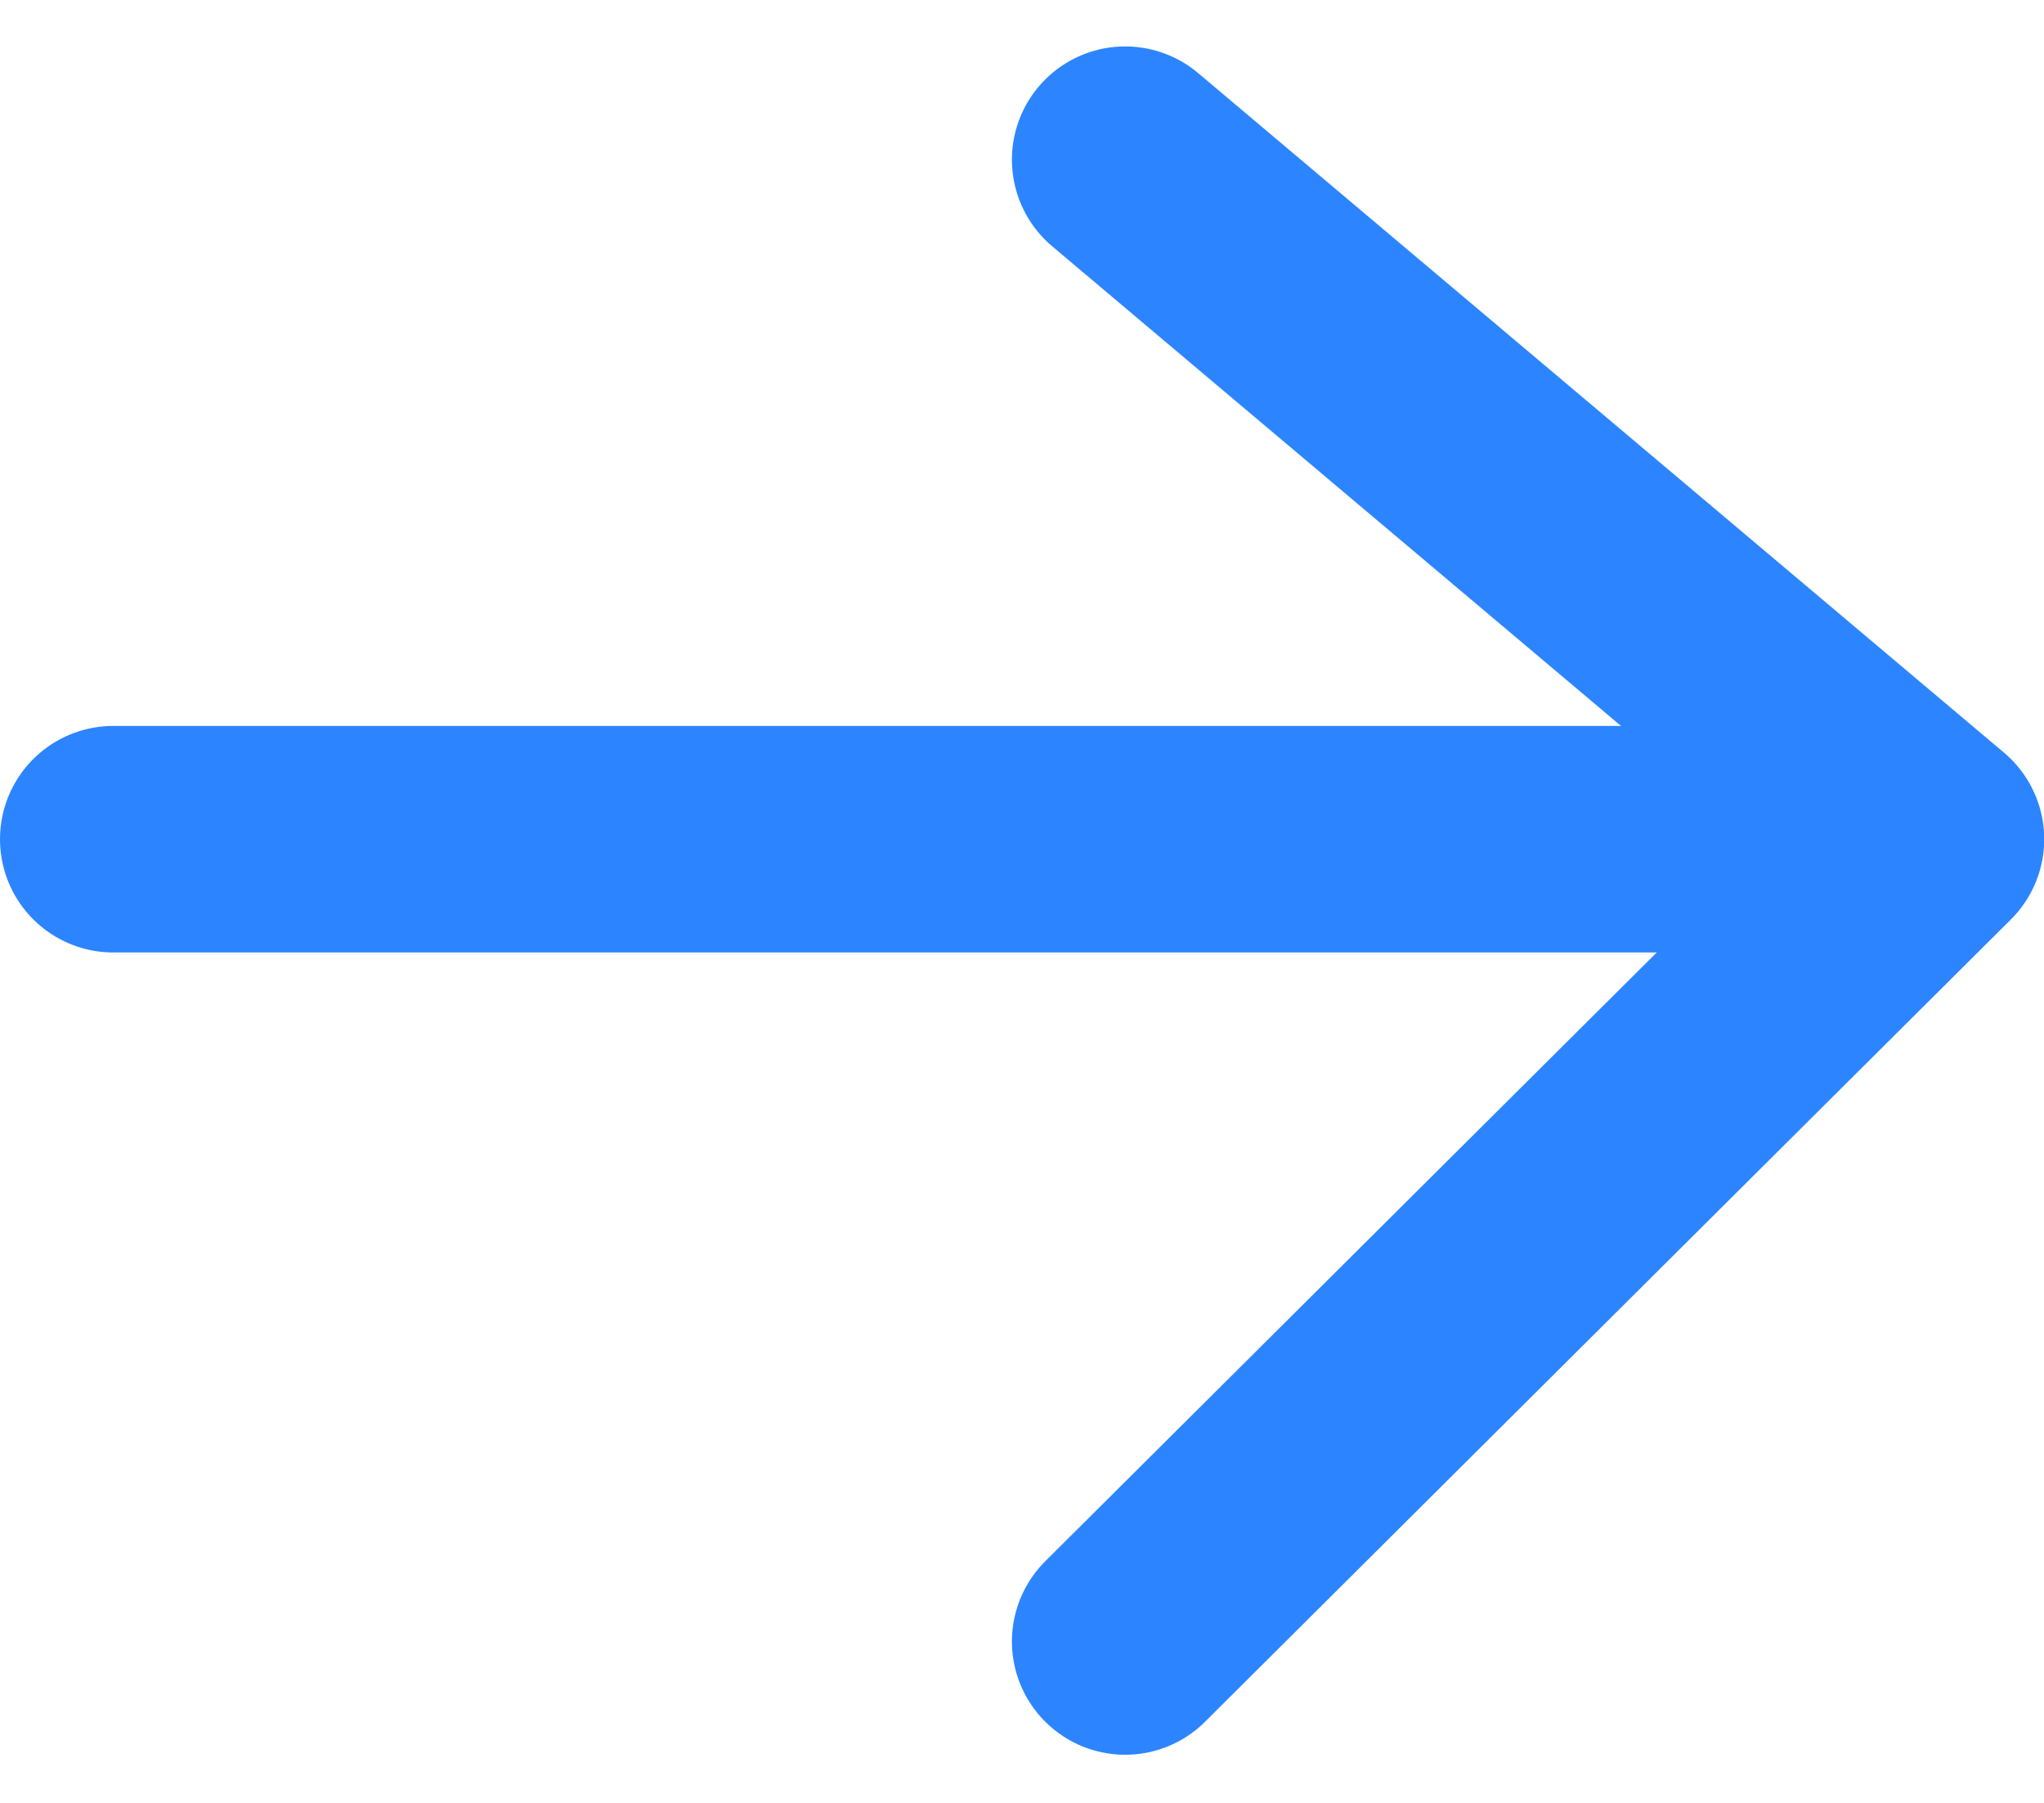
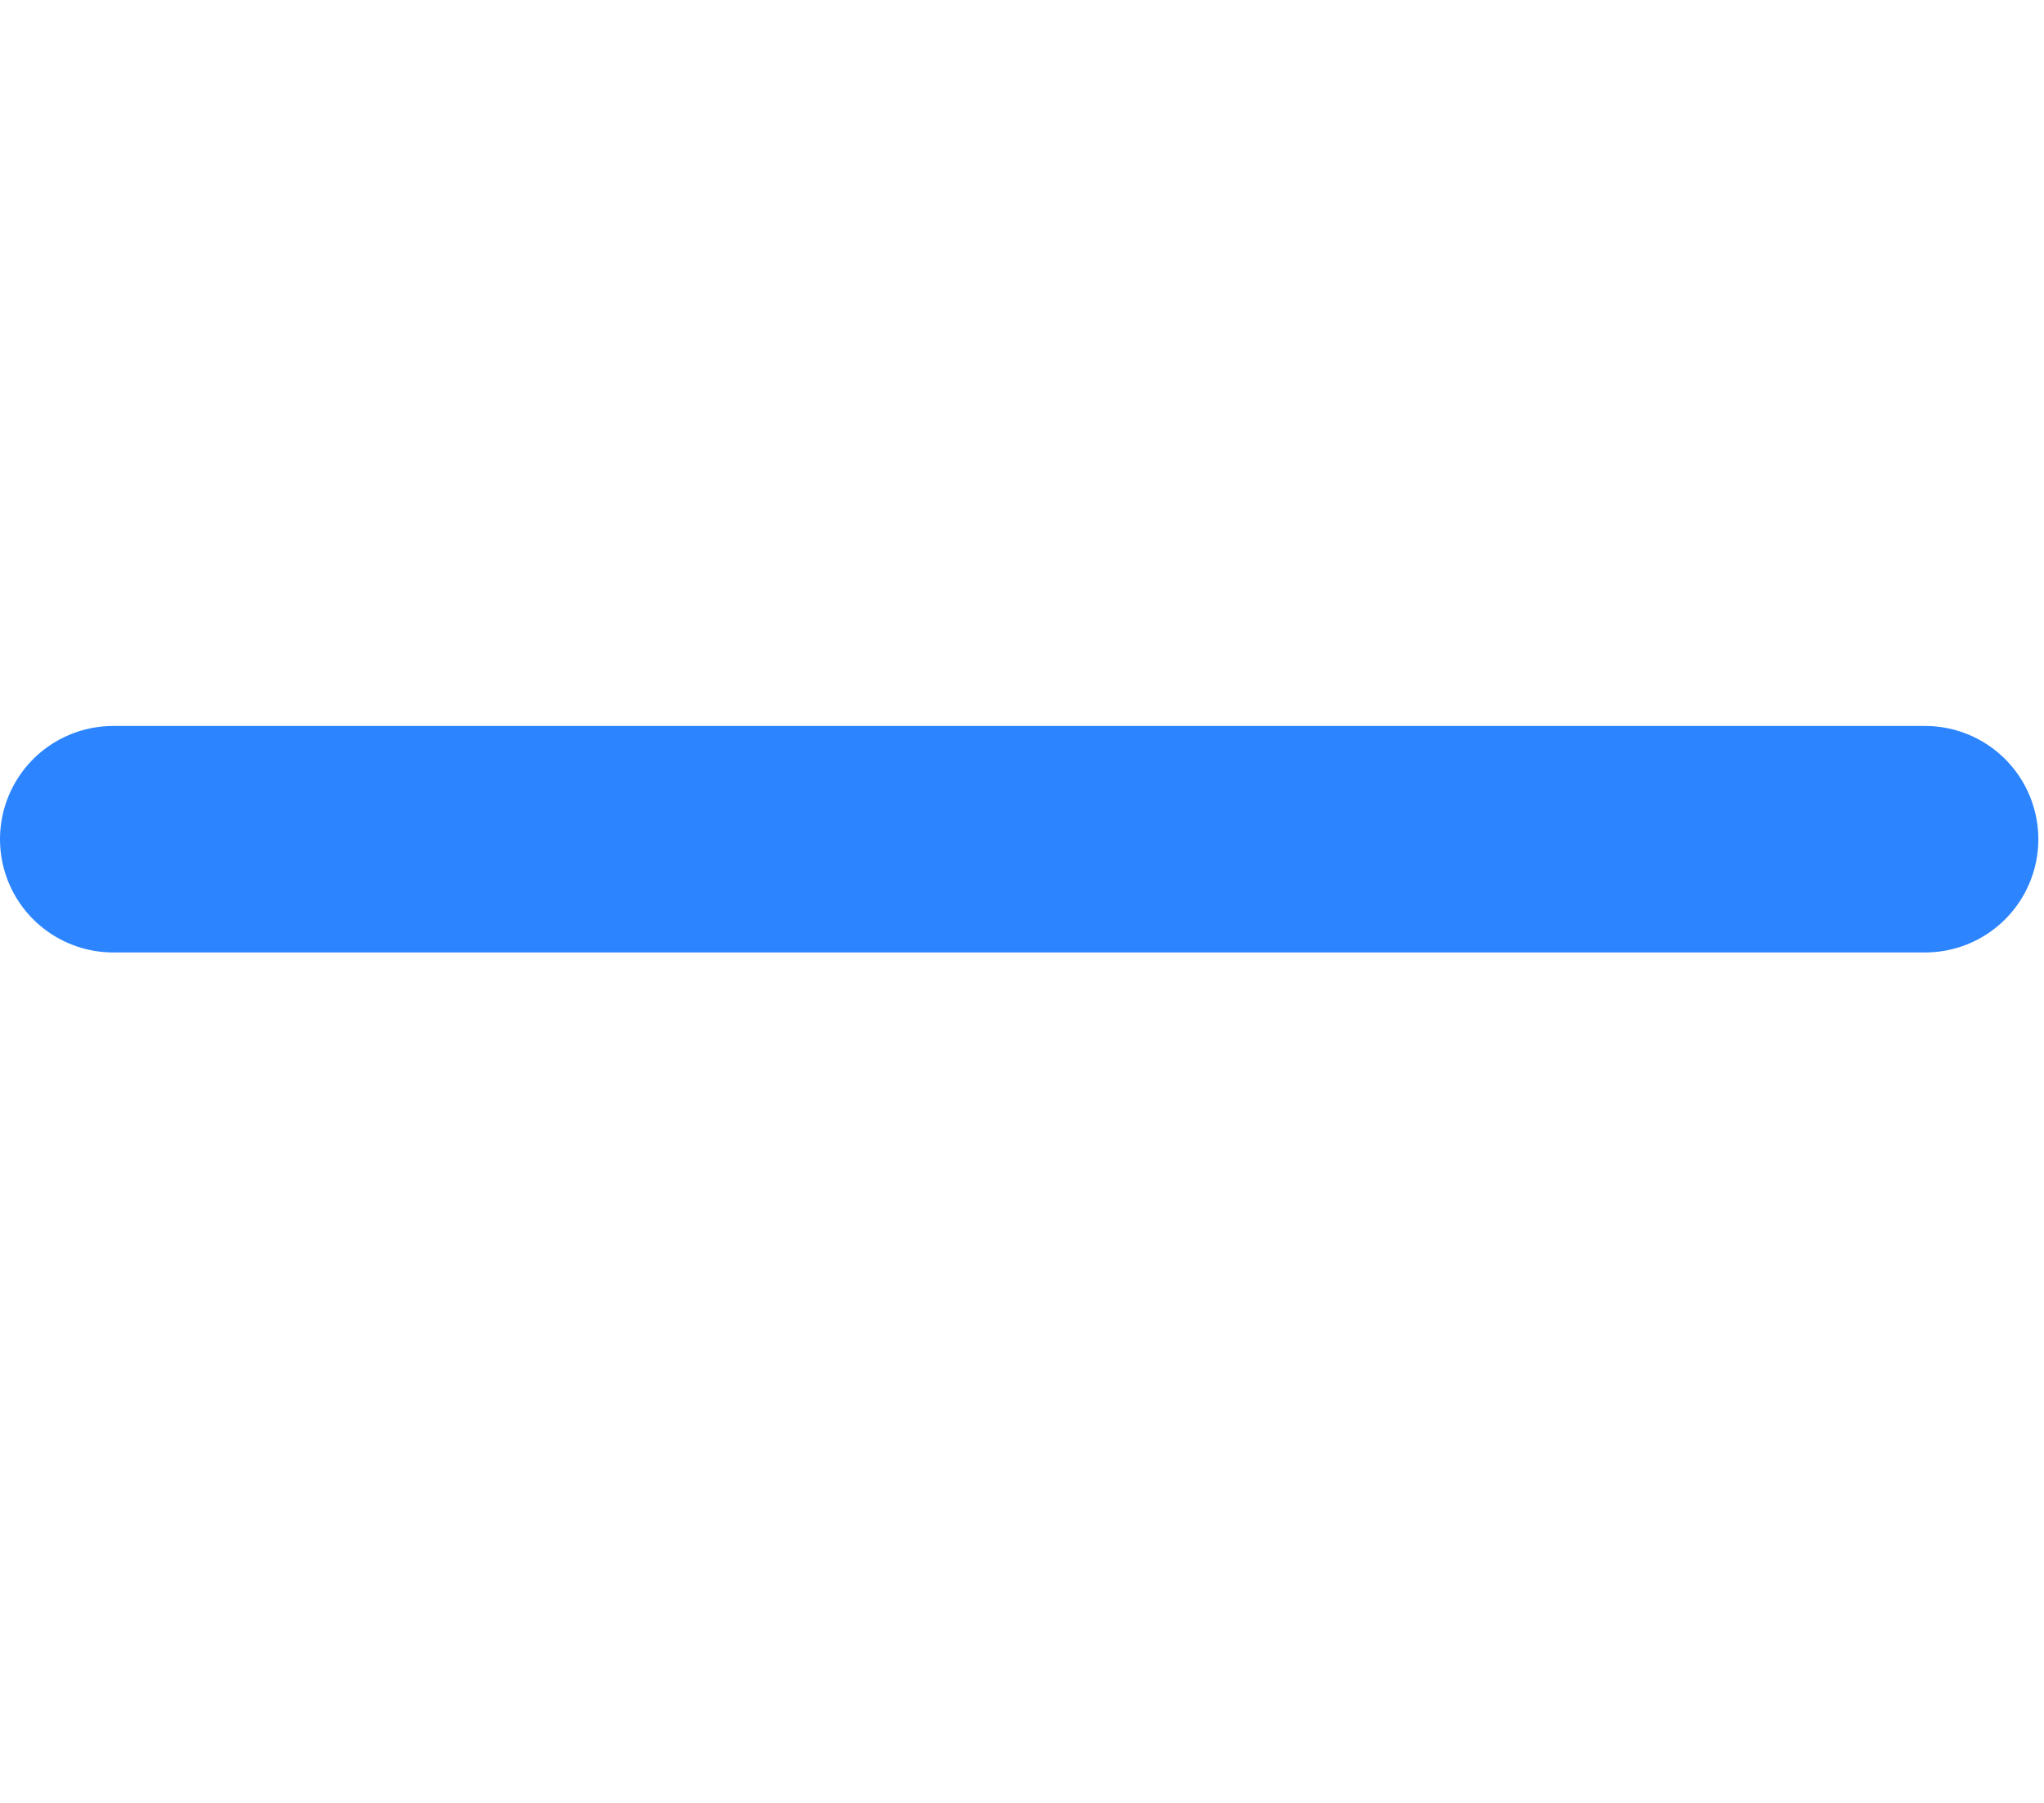
<svg xmlns="http://www.w3.org/2000/svg" width="9.025" height="7.959">
  <g fill="none" stroke="#2c85ff" stroke-linecap="round">
    <path data-name="線 338" d="M.5 3.705h8" />
-     <path data-name="パス 2066" d="m4.968.705 3.558 3-3.558 3.542" stroke-linejoin="round" />
  </g>
</svg>